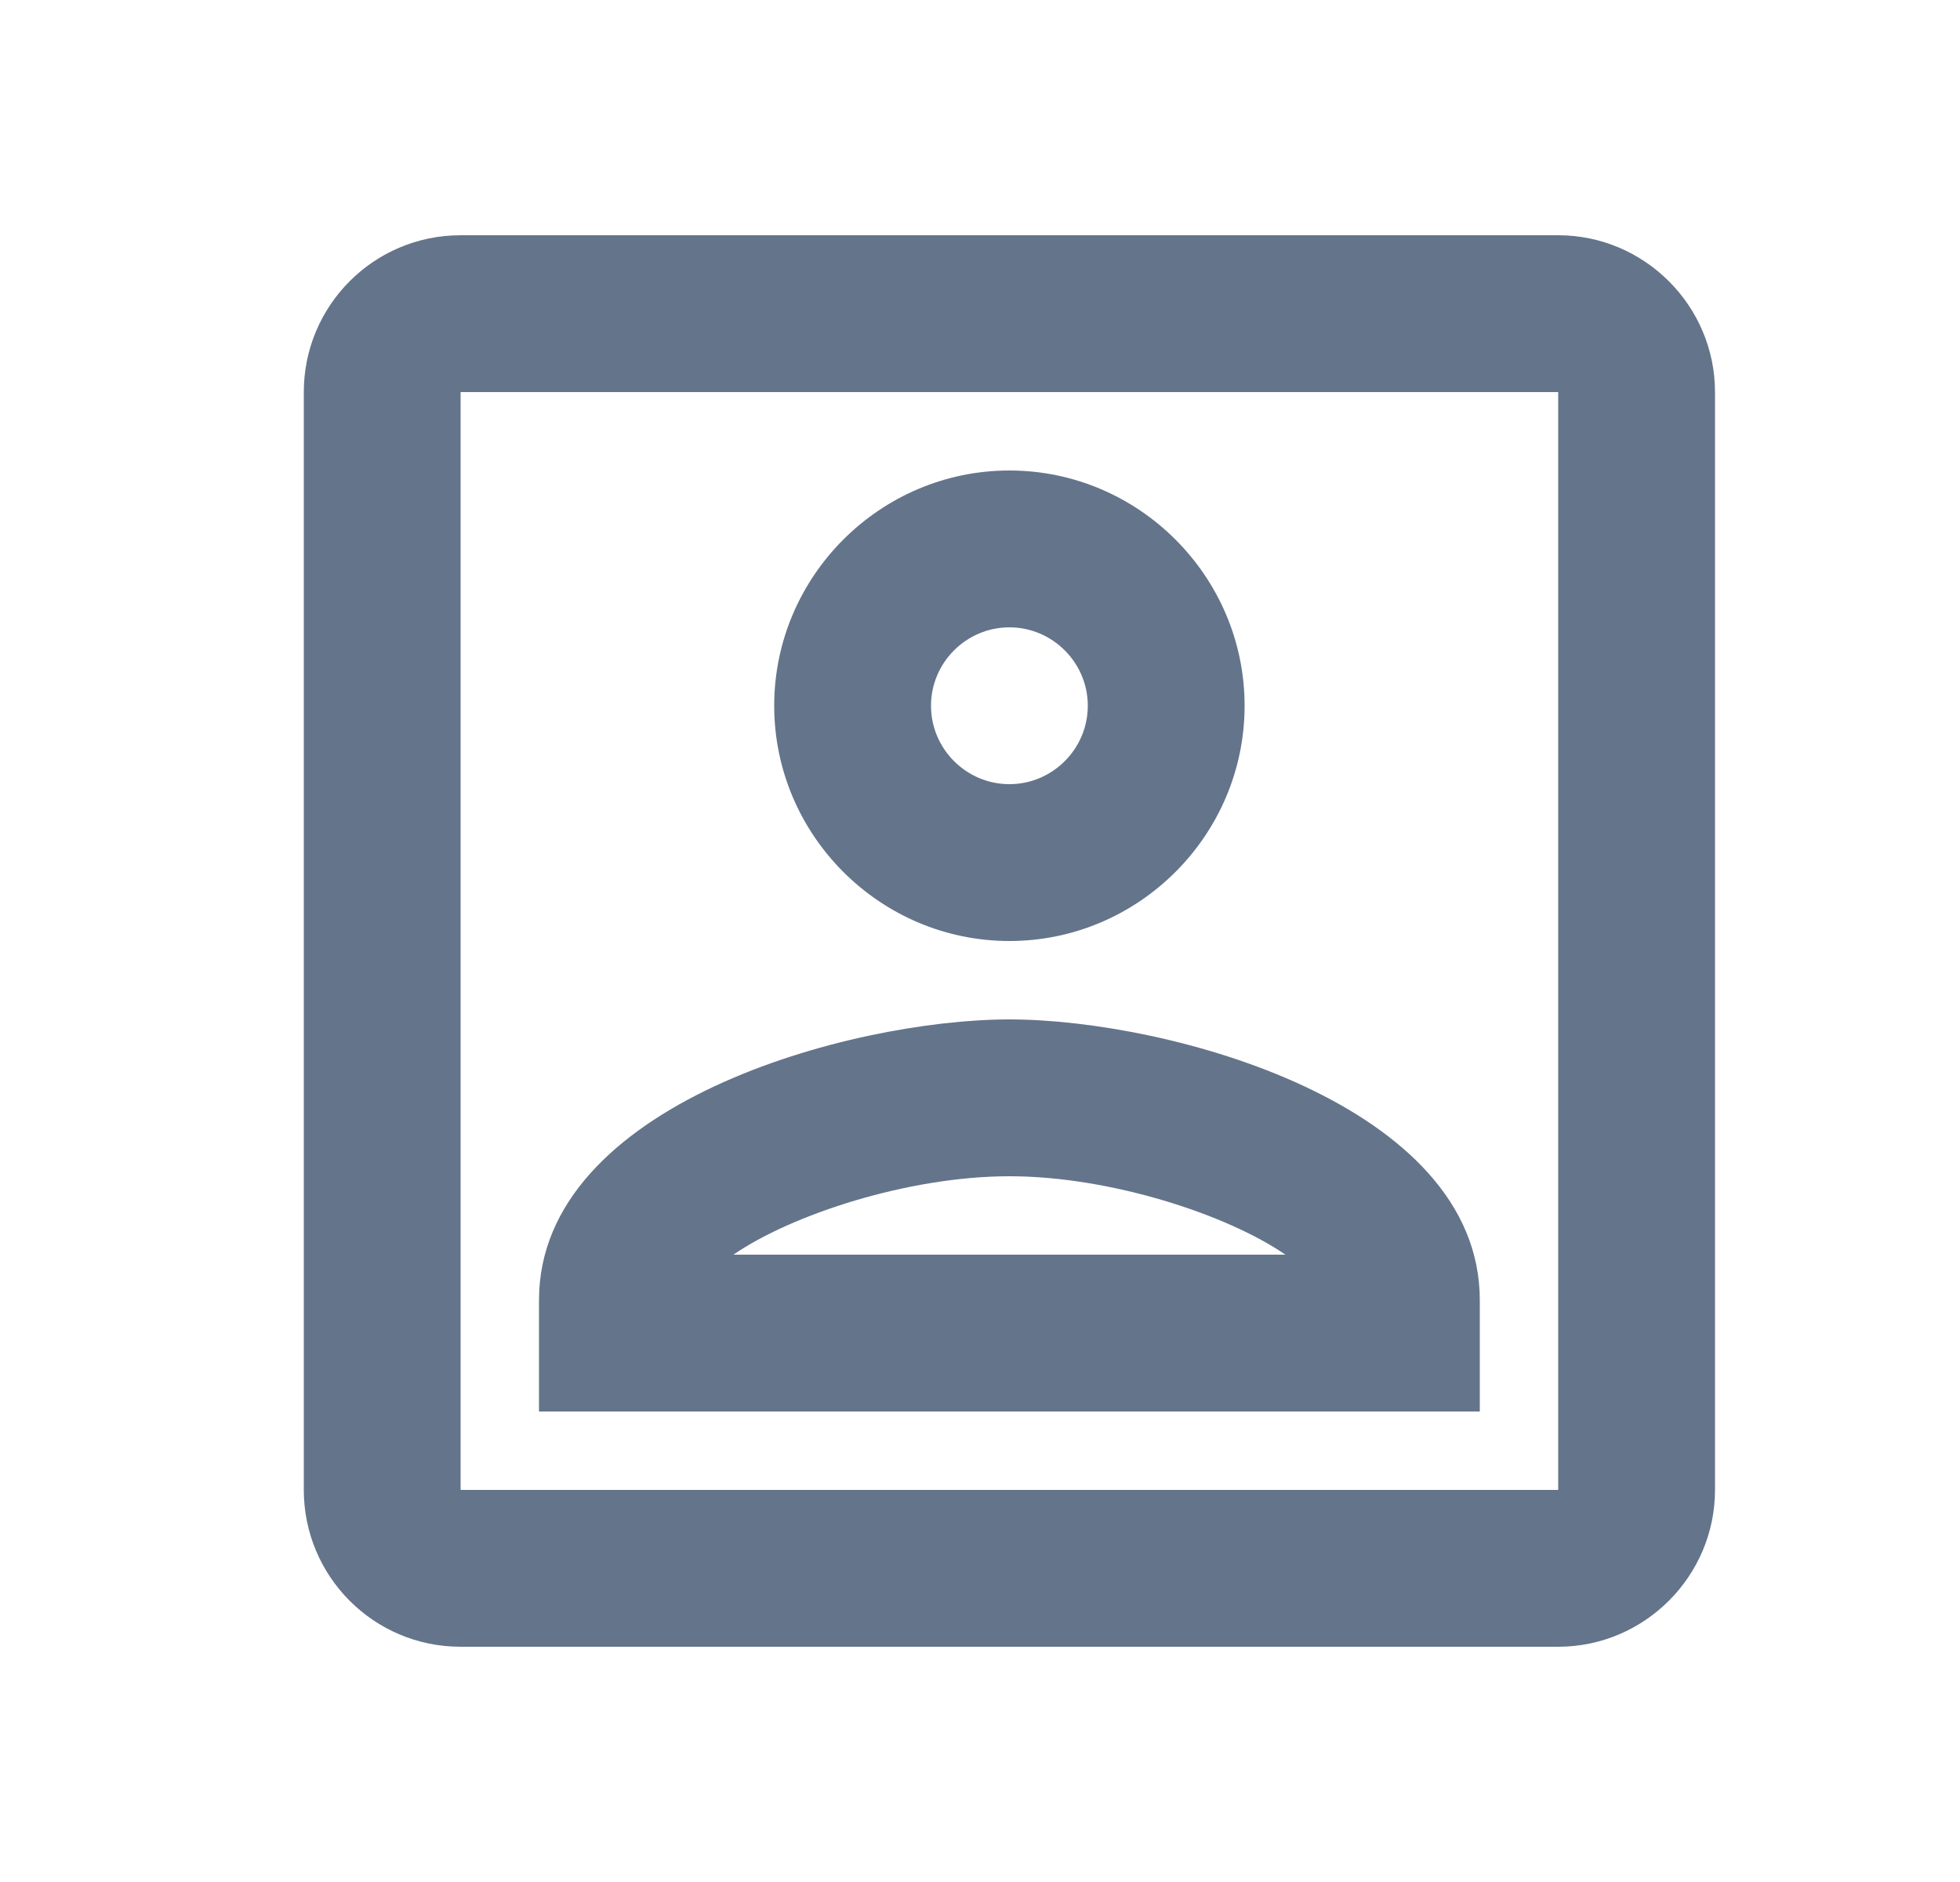
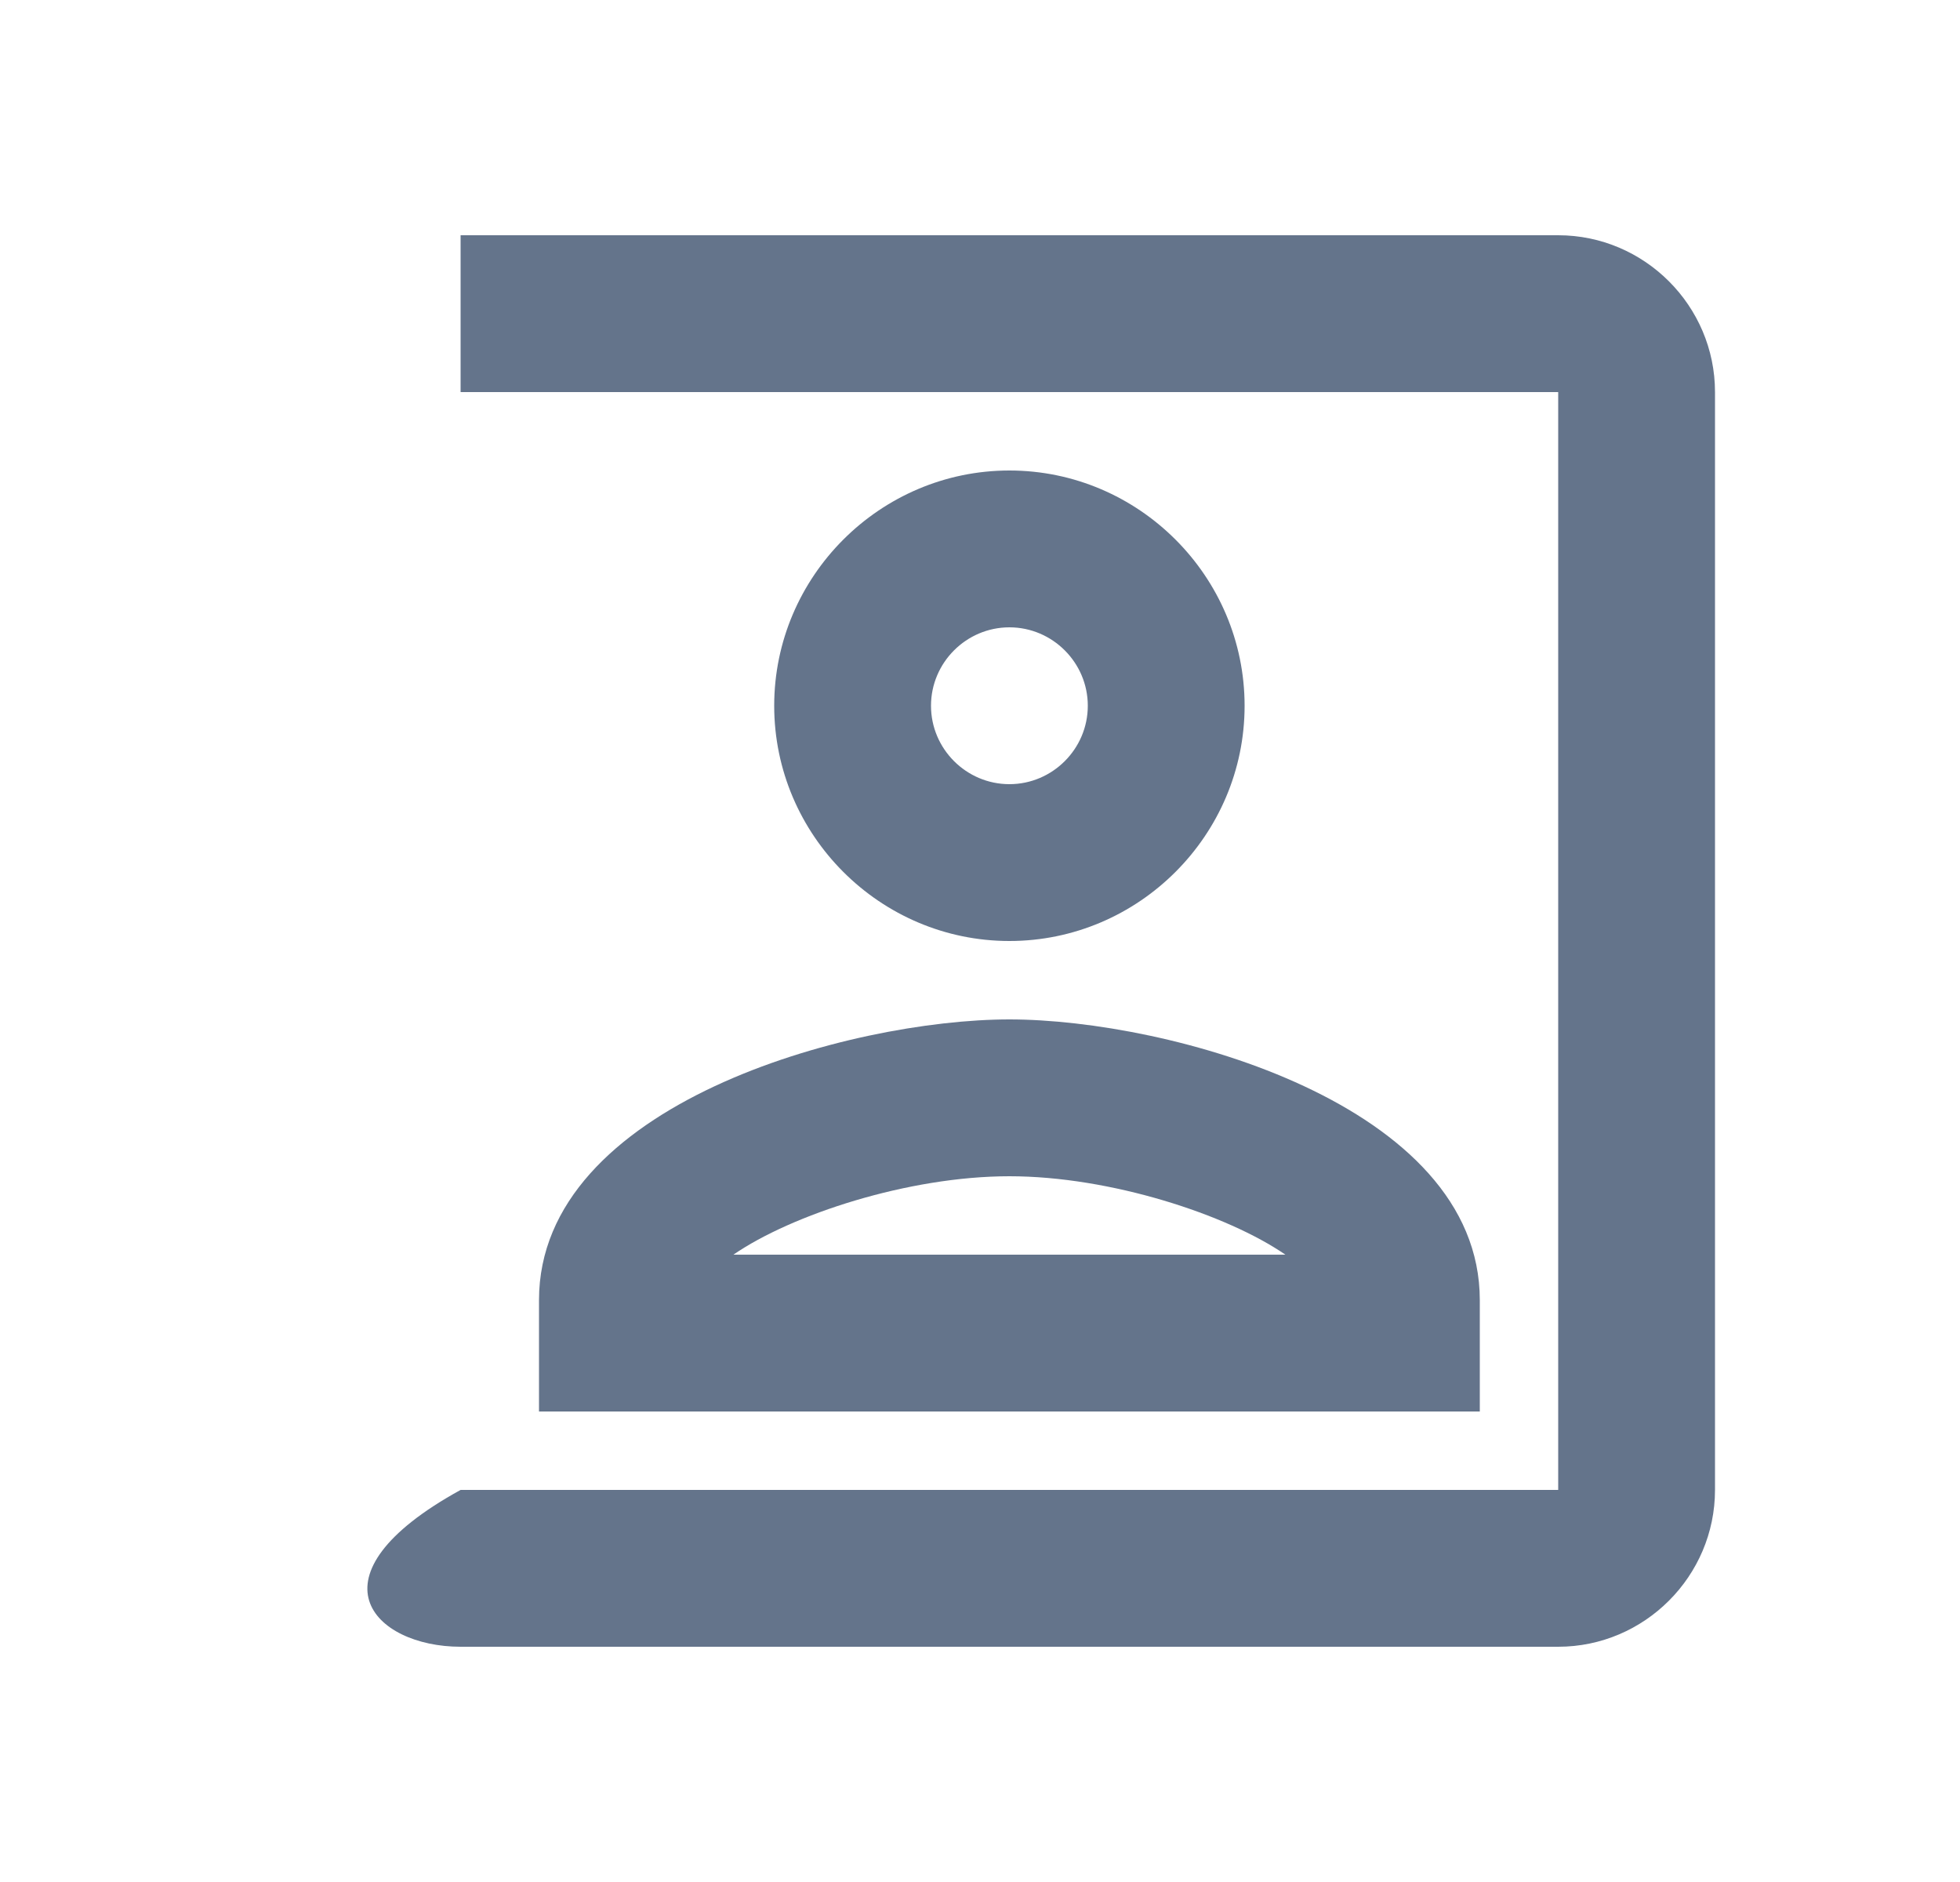
<svg xmlns="http://www.w3.org/2000/svg" width="25" height="24" viewBox="0 0 25 24" fill="none">
-   <path d="M12.875 12C14.525 12 15.875 10.65 15.875 9C15.875 7.35 14.525 6 12.875 6C11.225 6 9.875 7.35 9.875 9C9.875 10.65 11.225 12 12.875 12ZM12.875 8C13.425 8 13.875 8.45 13.875 9C13.875 9.55 13.425 10 12.875 10C12.325 10 11.875 9.55 11.875 9C11.875 8.45 12.325 8 12.875 8ZM18.875 16.58C18.875 14.08 14.905 13 12.875 13C10.845 13 6.875 14.08 6.875 16.58V18H18.875V16.58ZM9.355 16C10.095 15.49 11.585 15 12.875 15C14.165 15 15.655 15.49 16.395 16H9.355ZM19.875 3H5.875C4.765 3 3.875 3.9 3.875 5V19C3.875 20.1 4.765 21 5.875 21H19.875C20.975 21 21.875 20.1 21.875 19V5C21.875 3.9 20.975 3 19.875 3ZM19.875 19H5.875V5H19.875V19Z" fill="#64748B" />
+   <path d="M12.875 12C14.525 12 15.875 10.65 15.875 9C15.875 7.35 14.525 6 12.875 6C11.225 6 9.875 7.35 9.875 9C9.875 10.65 11.225 12 12.875 12ZM12.875 8C13.425 8 13.875 8.45 13.875 9C13.875 9.55 13.425 10 12.875 10C12.325 10 11.875 9.55 11.875 9C11.875 8.45 12.325 8 12.875 8ZM18.875 16.58C18.875 14.08 14.905 13 12.875 13C10.845 13 6.875 14.08 6.875 16.58V18H18.875V16.58ZM9.355 16C10.095 15.49 11.585 15 12.875 15C14.165 15 15.655 15.49 16.395 16H9.355ZM19.875 3H5.875V19C3.875 20.1 4.765 21 5.875 21H19.875C20.975 21 21.875 20.1 21.875 19V5C21.875 3.9 20.975 3 19.875 3ZM19.875 19H5.875V5H19.875V19Z" fill="#64748B" />
</svg>